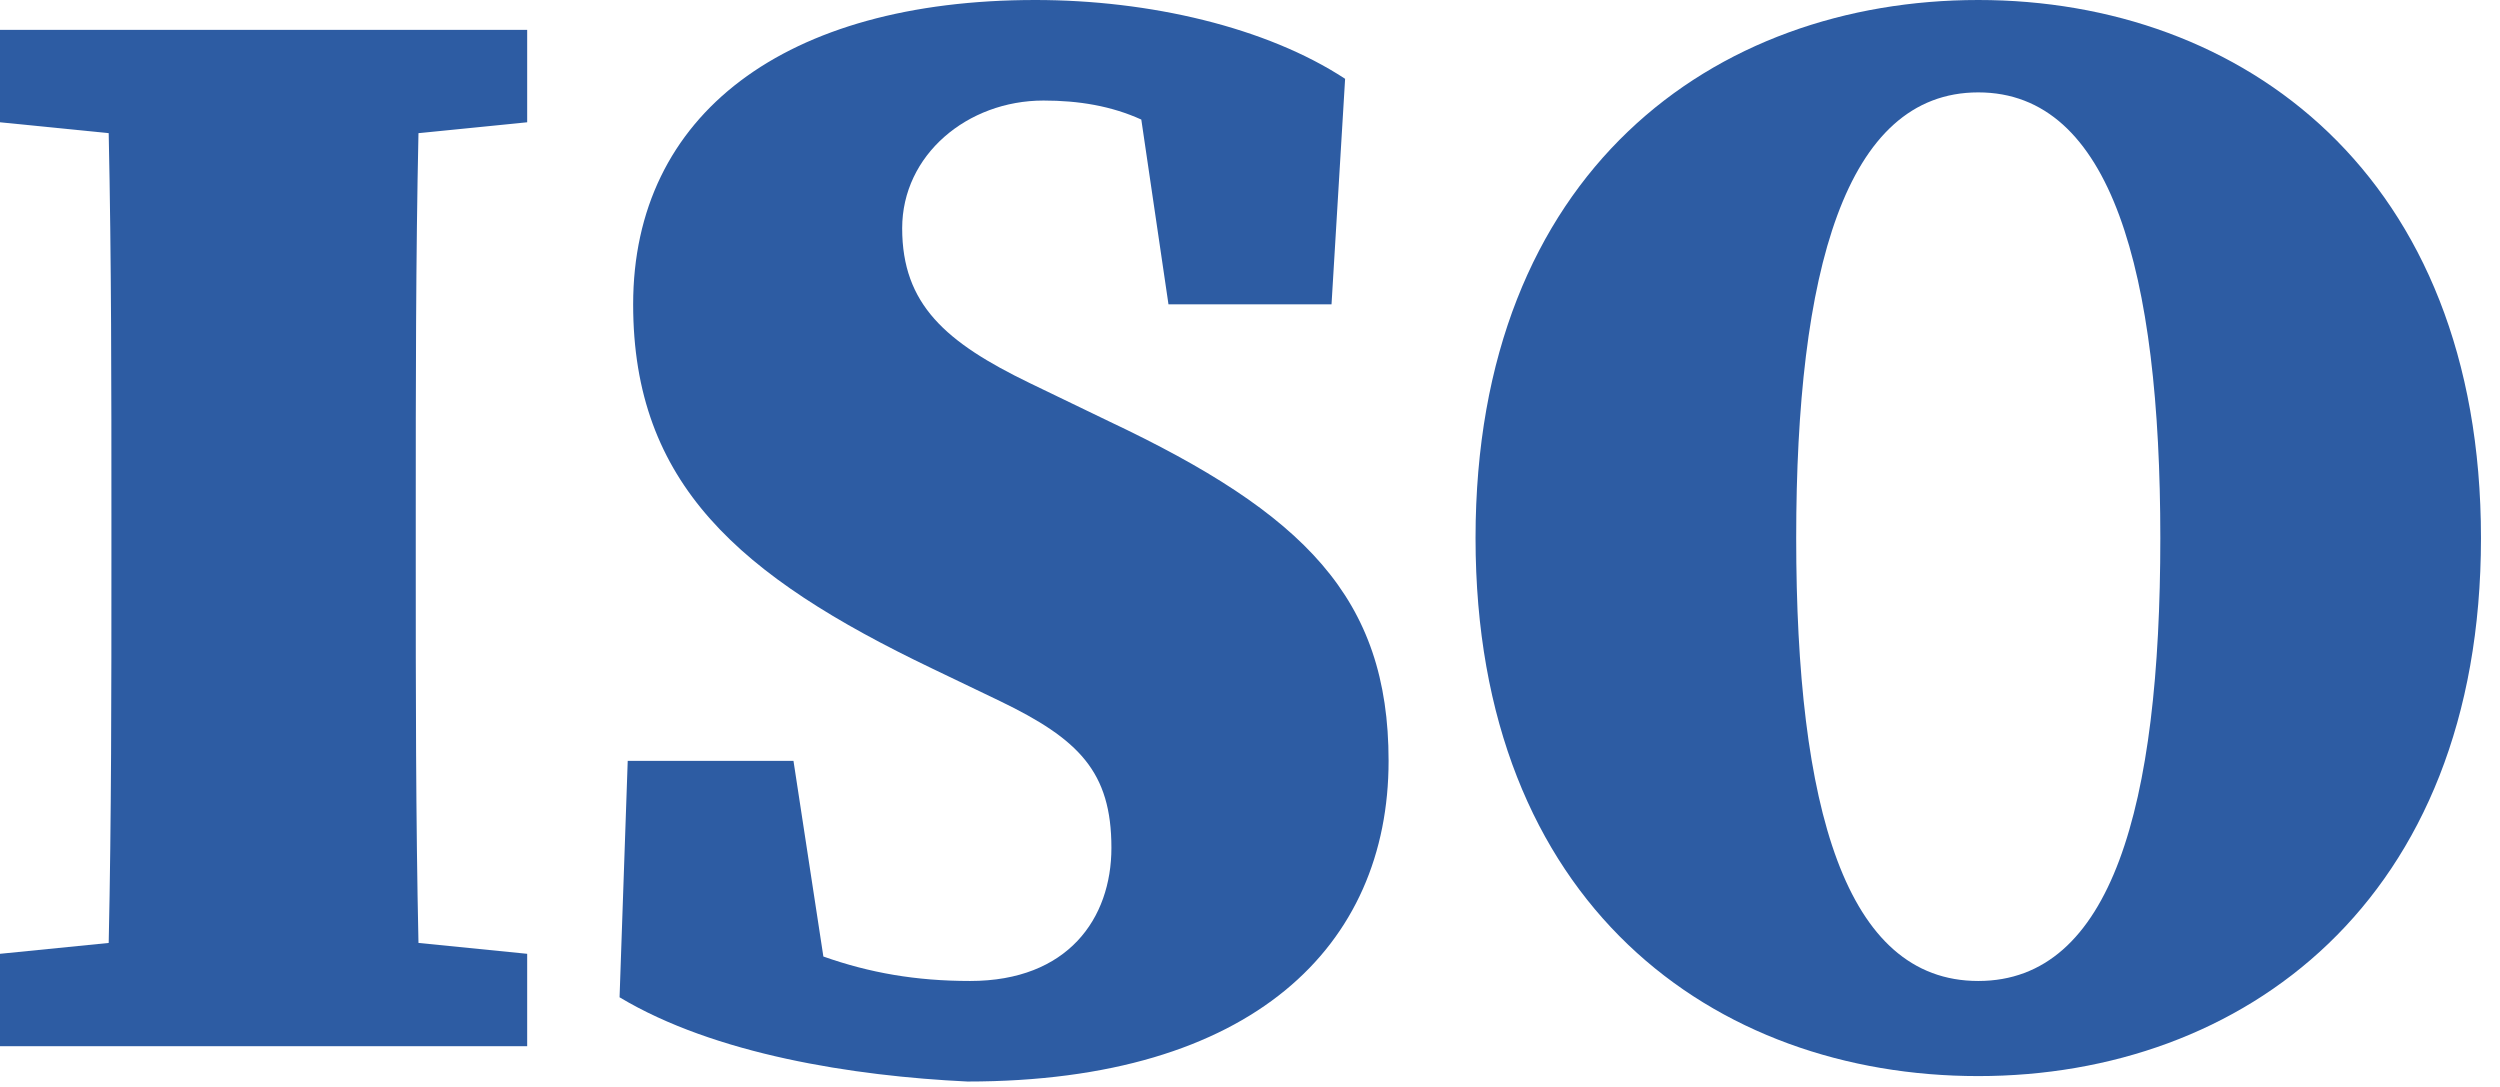
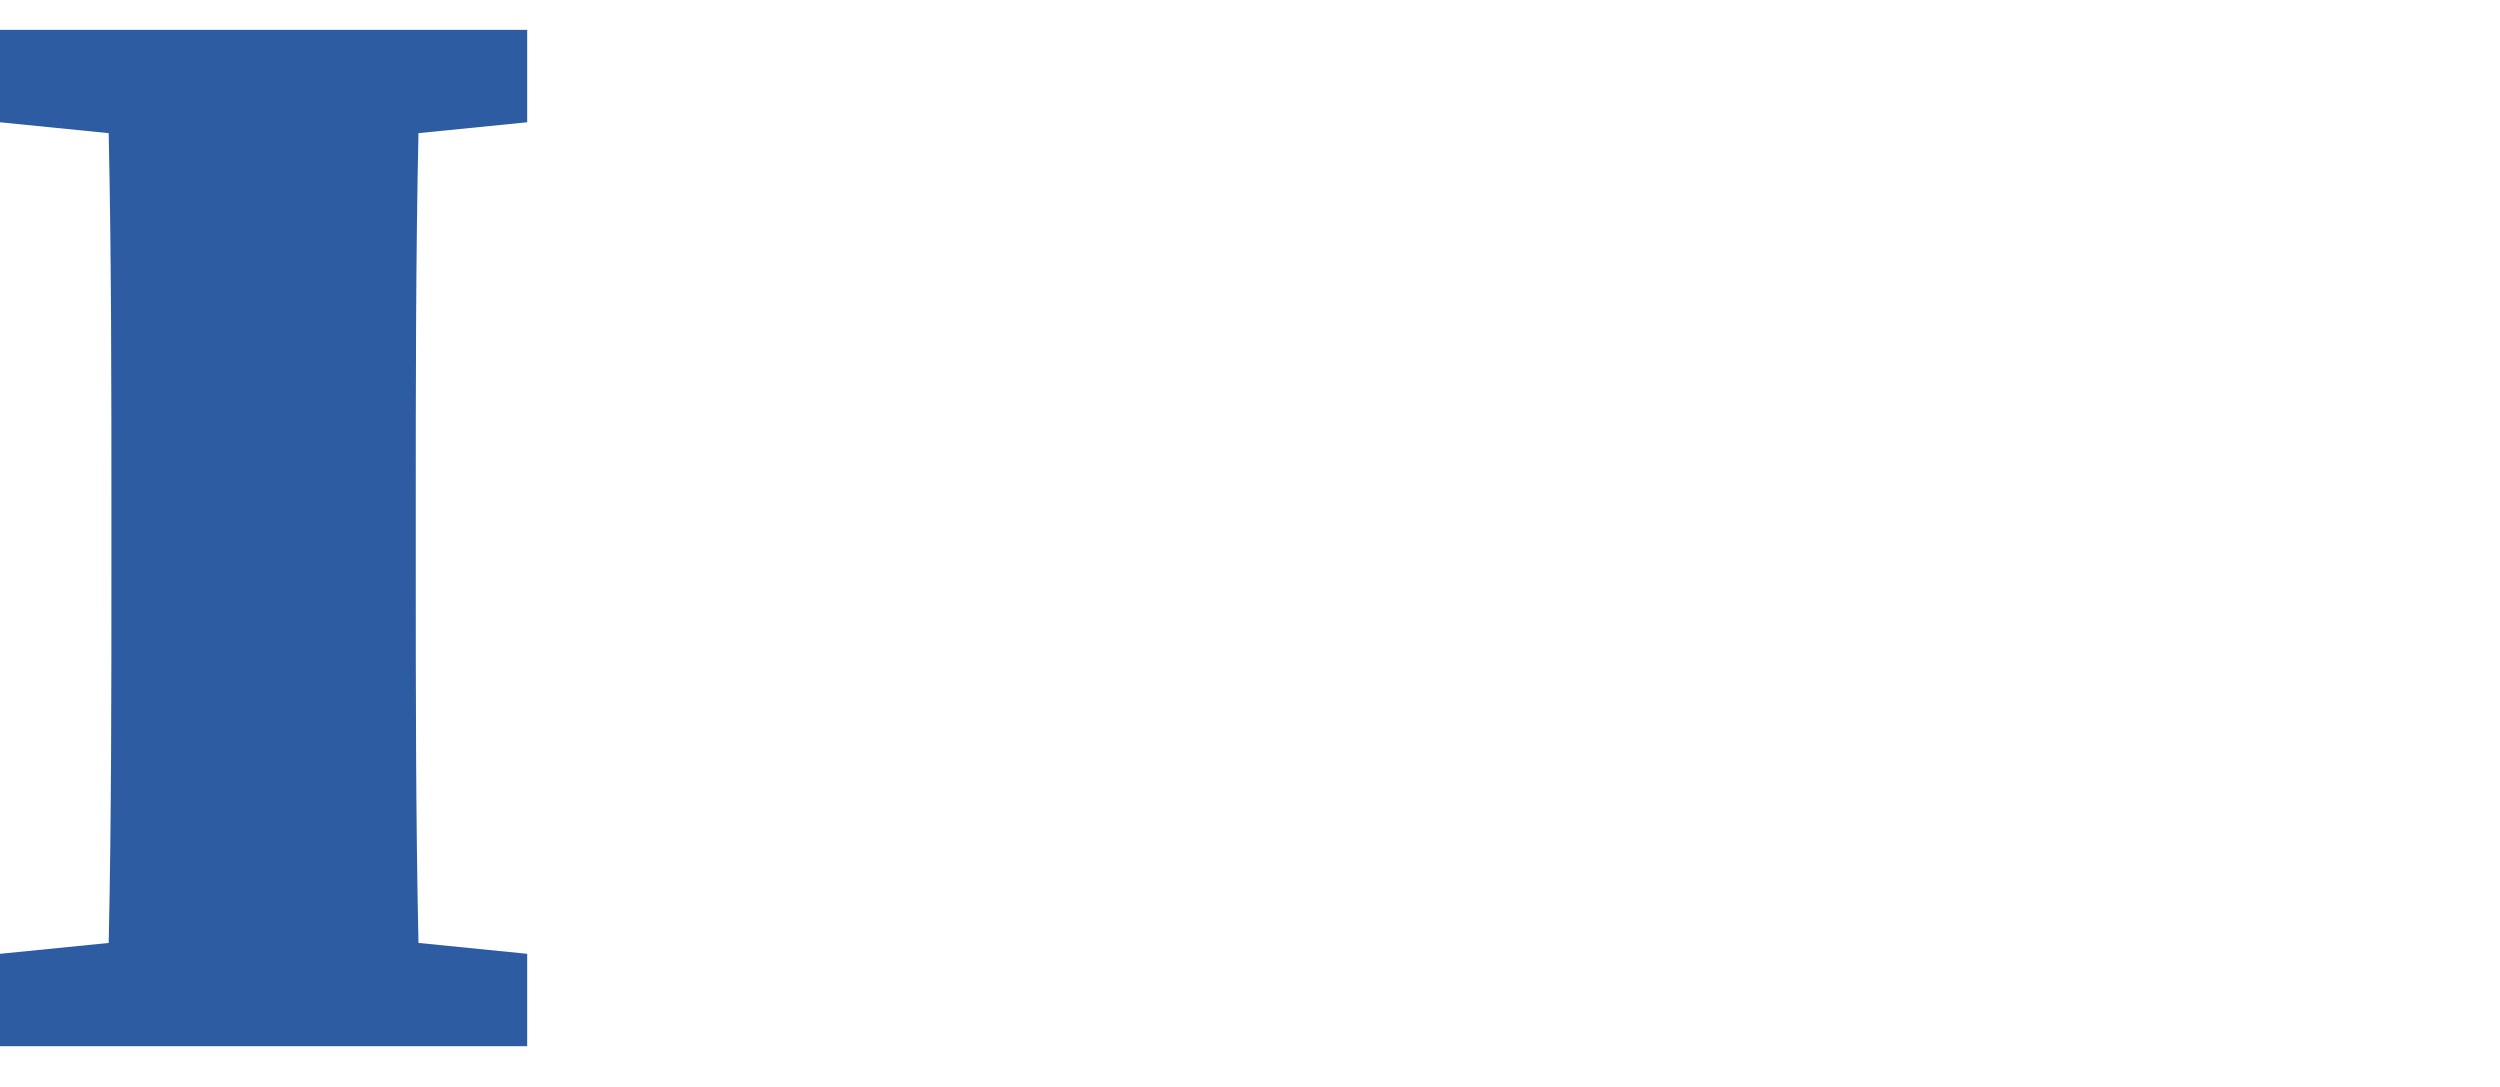
<svg xmlns="http://www.w3.org/2000/svg" width="92" height="40" viewBox="0 0 92 40" fill="none">
  <path d="M0 1.1H19.4V4.5L15.4 4.9C15.3 9.5 15.3 14.2 15.3 18.9V20.7C15.3 25.4 15.3 30.1 15.4 34.7L19.4 35.1V38.5H0V35.1L4 34.7C4.1 30.1 4.1 25.4 4.1 20.7V18.9C4.1 14.3 4.1 9.6 4 4.9L0 4.5V1.1Z" fill="#2D5CA3" />
-   <path d="M22.8 36.7L23.1 28H29.2L30.3 35.2C32 35.8 33.7 36.1 35.7 36.1C39.3 36.1 40.9 33.8 40.9 31.2C40.9 28.4 39.7 27.2 36.8 25.8L34.3 24.6C27.2 21.2 23.3 17.8 23.3 11.2C23.3 4.2 28.9 0 38.1 0C42.3 0 46.6 1 49.5 2.9L49 11.2H43L42 4.4C40.9 3.9 39.7 3.7 38.4 3.7C35.6 3.7 33.2 5.7 33.2 8.4C33.2 11.2 34.8 12.6 37.9 14.1L40.8 15.5C48 18.9 51.1 22 51.1 28C51.1 34.8 46.1 39.8 35.6 39.8C31.4 39.6 26.3 38.8 22.8 36.7Z" fill="#2D5CA3" />
-   <path d="M54.3 19.8C54.3 6.3 63.1 0 72.8 0C82.5 0 91.3 6.4 91.3 19.8C91.3 33.2 82.5 39.6 72.8 39.6C63.1 39.6 54.3 33.3 54.3 19.8ZM79.5 19.8C79.5 10 77.7 3.4 72.8 3.4C67.9 3.4 66.1 10 66.1 19.8C66.1 29.7 67.9 36.1 72.8 36.1C77.7 36.1 79.5 29.7 79.5 19.8Z" fill="#2D5CA3" />
</svg>